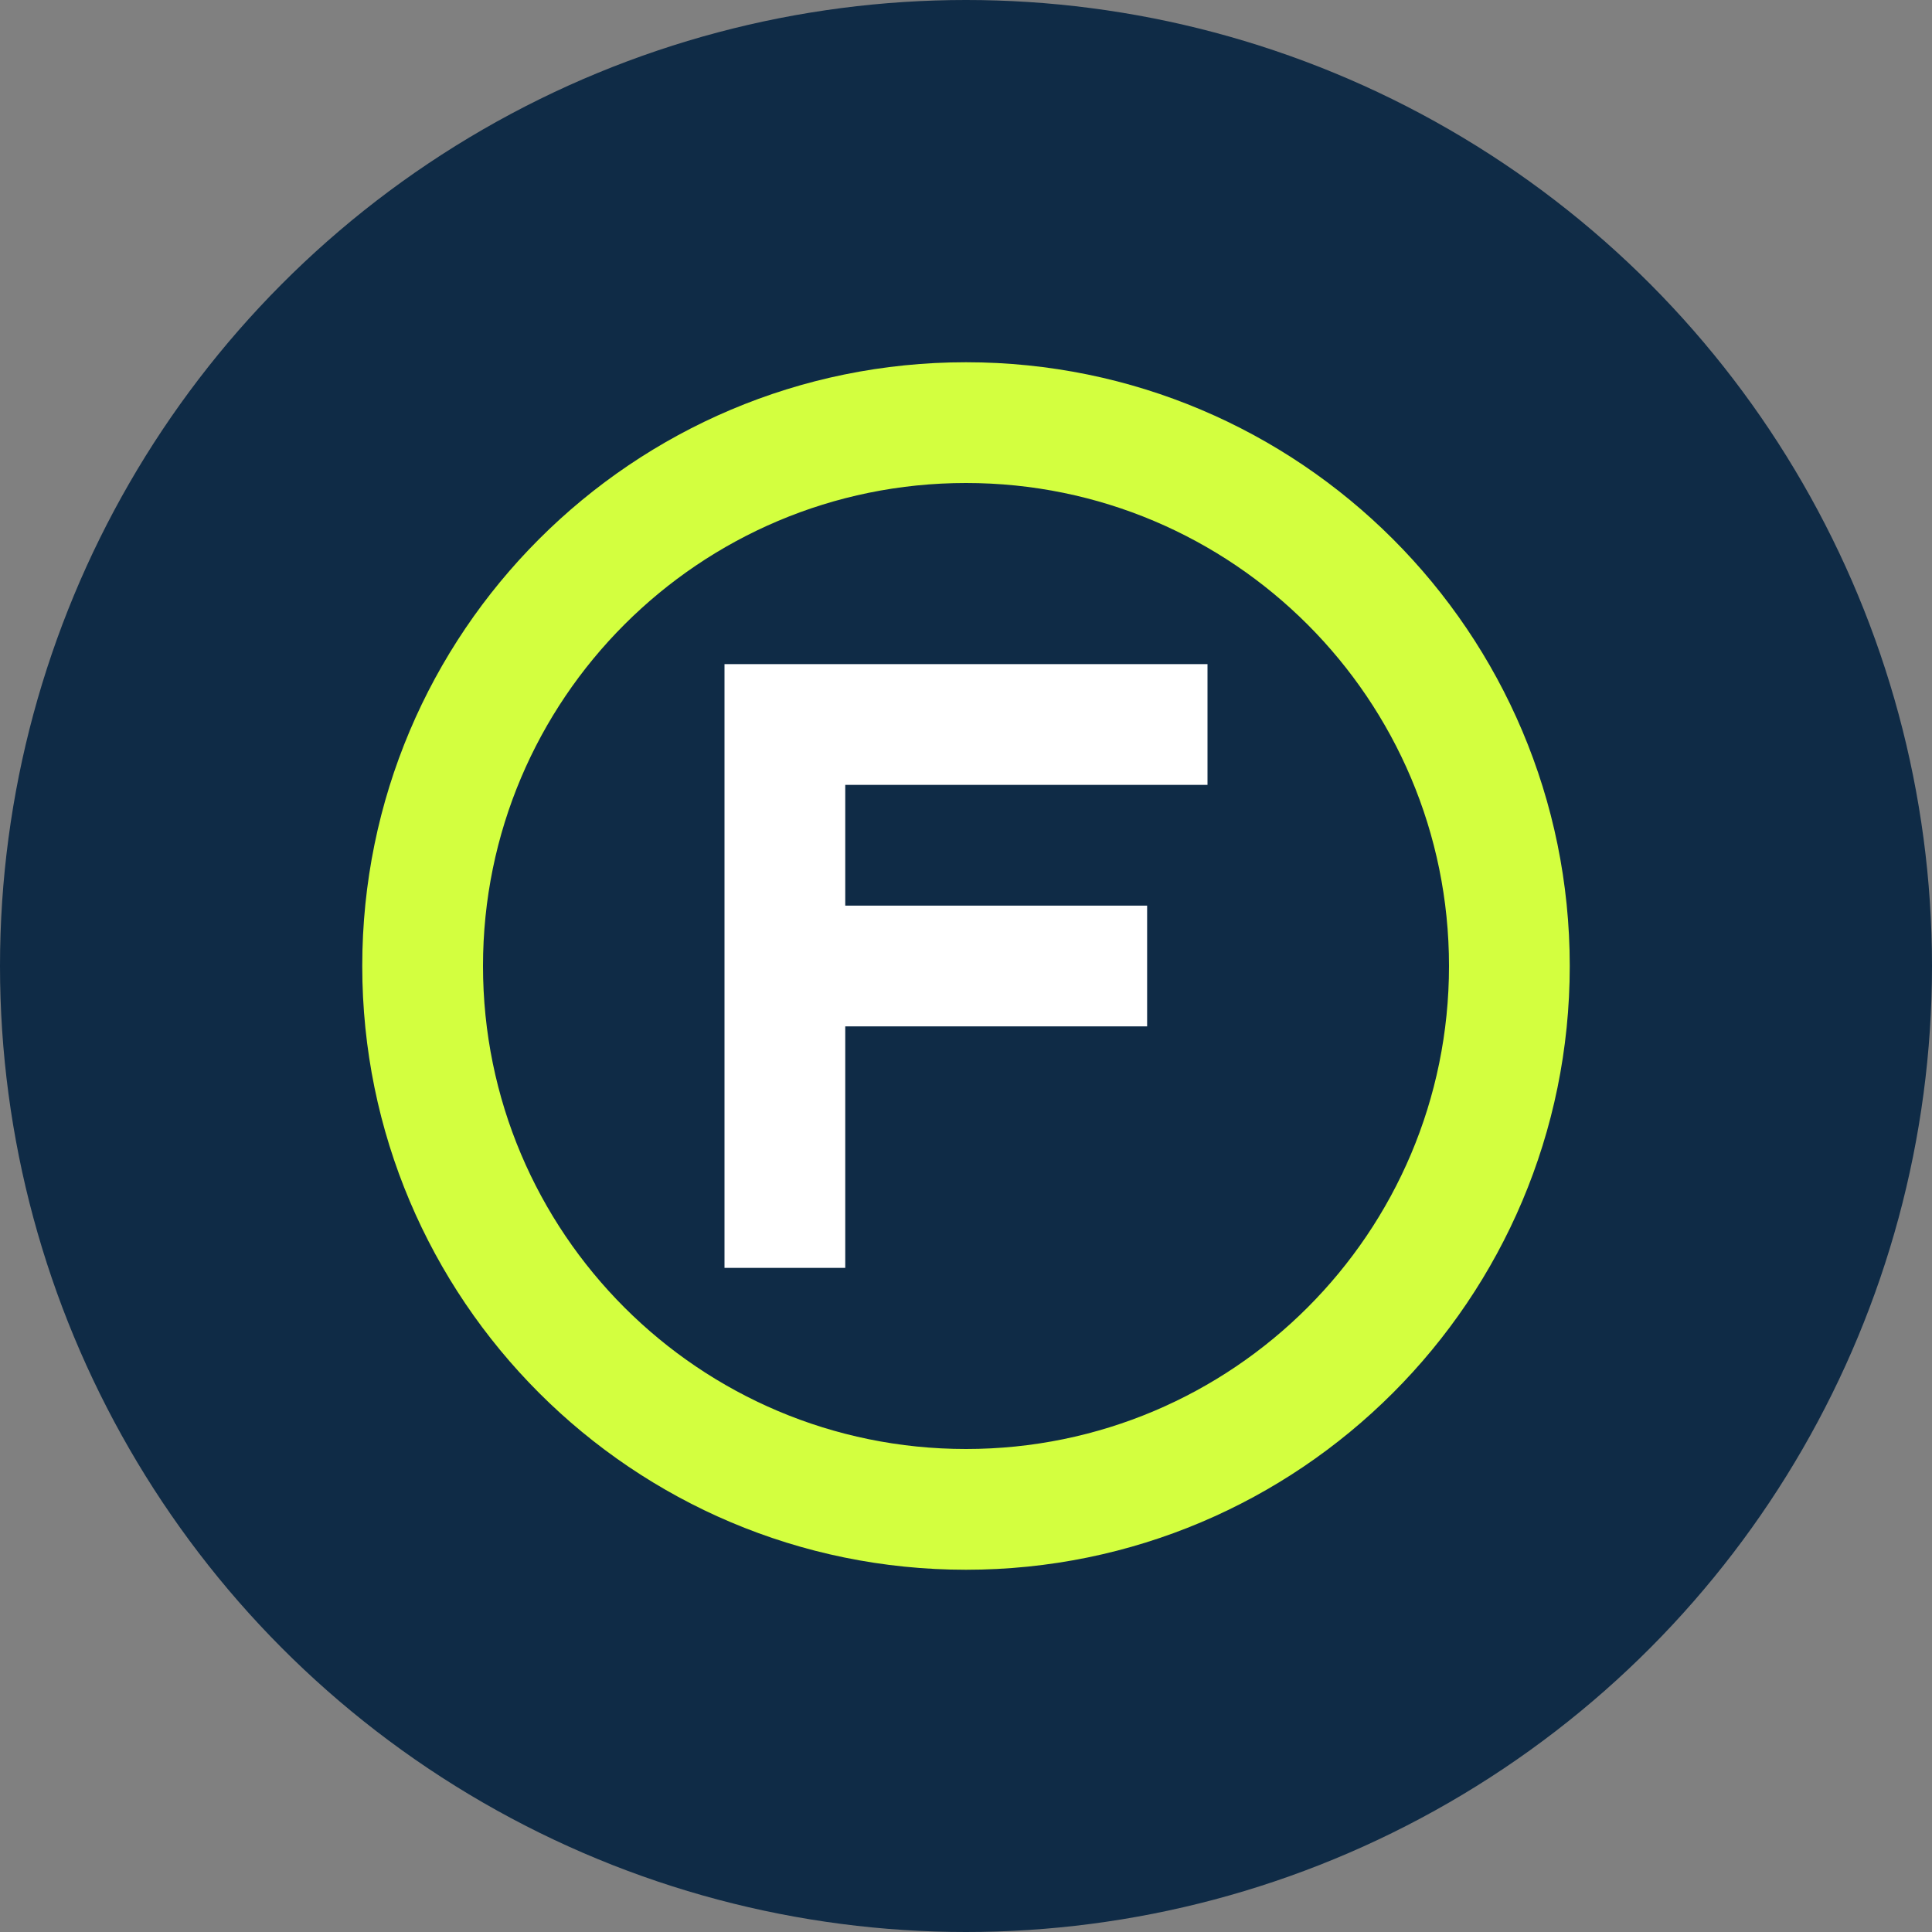
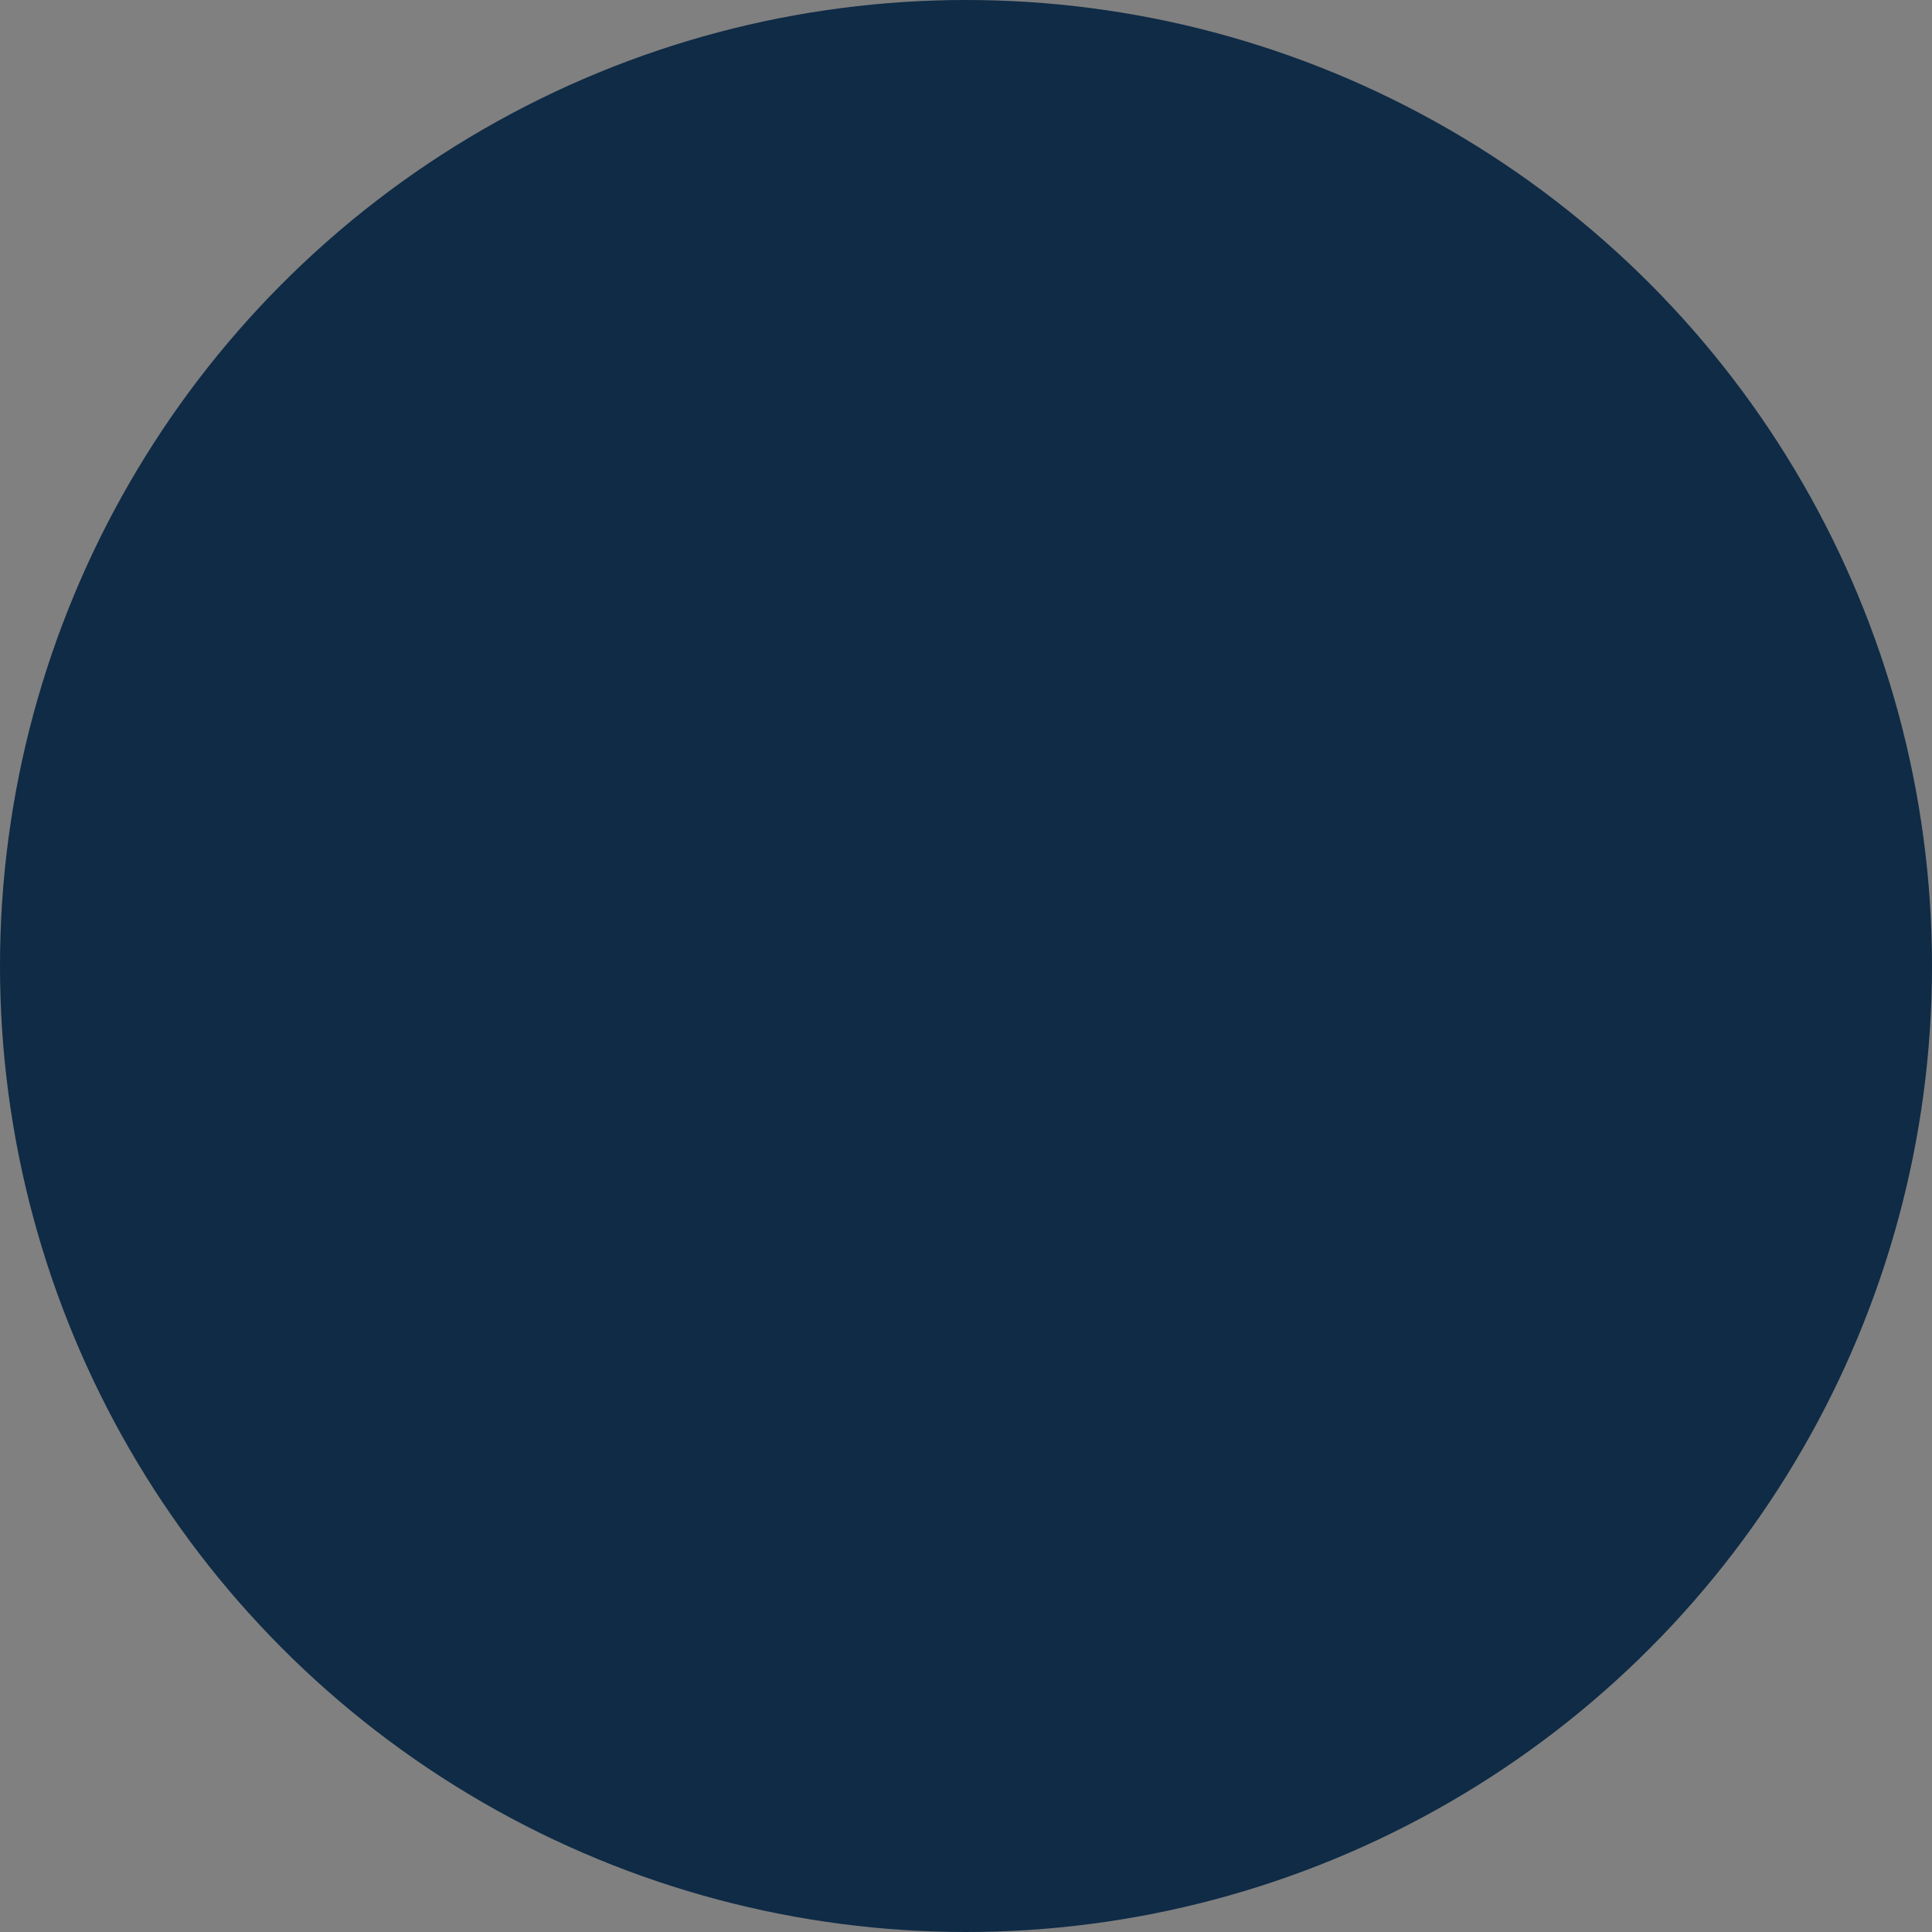
<svg xmlns="http://www.w3.org/2000/svg" width="32px" height="32px" viewBox="0 0 32 32" version="1.1">
  <rect x="0" y="0" width="32" height="32" fill="#808080" stroke="none" />
  <title>Finanzprüfung</title>
  <g id="Icon" stroke="none" stroke-width="1" fill="none" fill-rule="evenodd">
    <circle id="Background" fill="#0F2B46" cx="16" cy="16" r="16" />
    <g id="Logo" transform="translate(6, 6)" fill-rule="nonzero">
-       <path d="M10,0 C15.523,0 20,4.477 20,10 C20,15.523 15.523,20 10,20 C4.477,20 0,15.523 0,10 C0,4.477 4.477,0 10,0 Z M10,2 C5.582,2 2,5.582 2,10 C2,14.418 5.582,18 10,18 C14.418,18 18,14.418 18,10 C18,5.582 14.418,2 10,2 Z" id="Circle" fill="#D3FF3F" />
-       <path d="M6,5 L14,5 L14,7 L8,7 L8,9 L13,9 L13,11 L8,11 L8,15 L6,15 L6,5 Z" id="F" fill="#FFFFFF" />
-     </g>
+       </g>
  </g>
</svg>